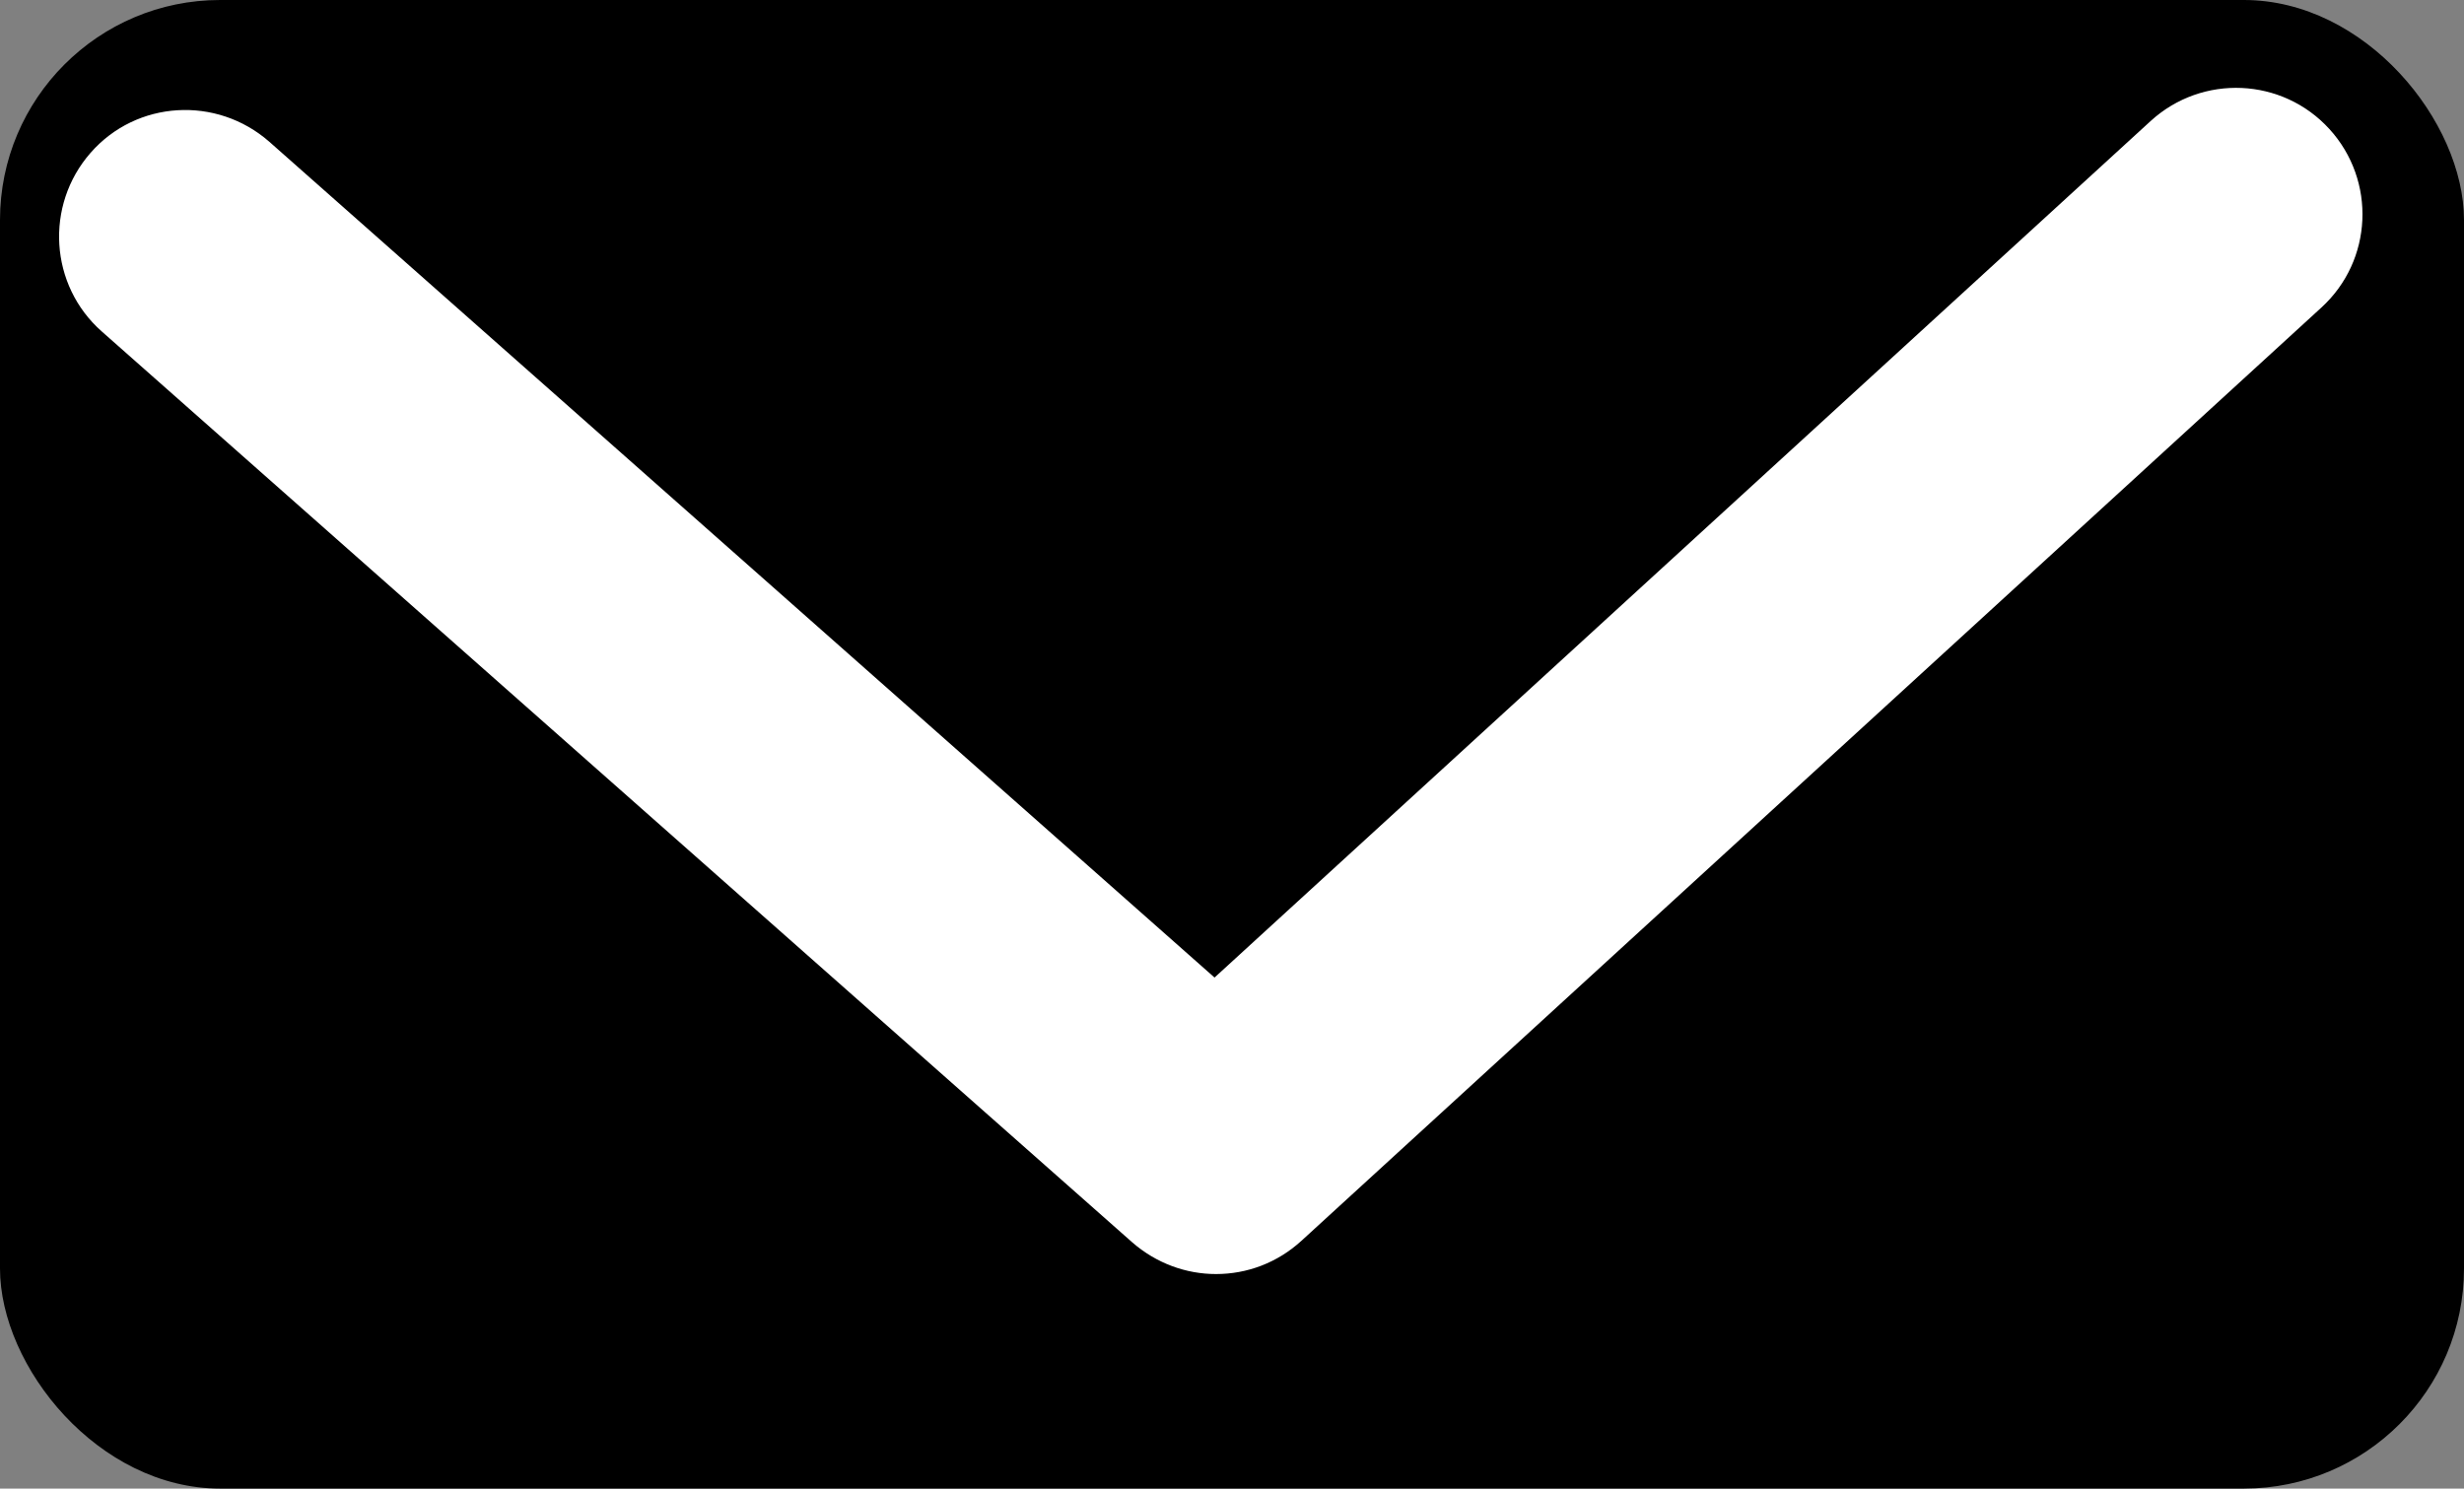
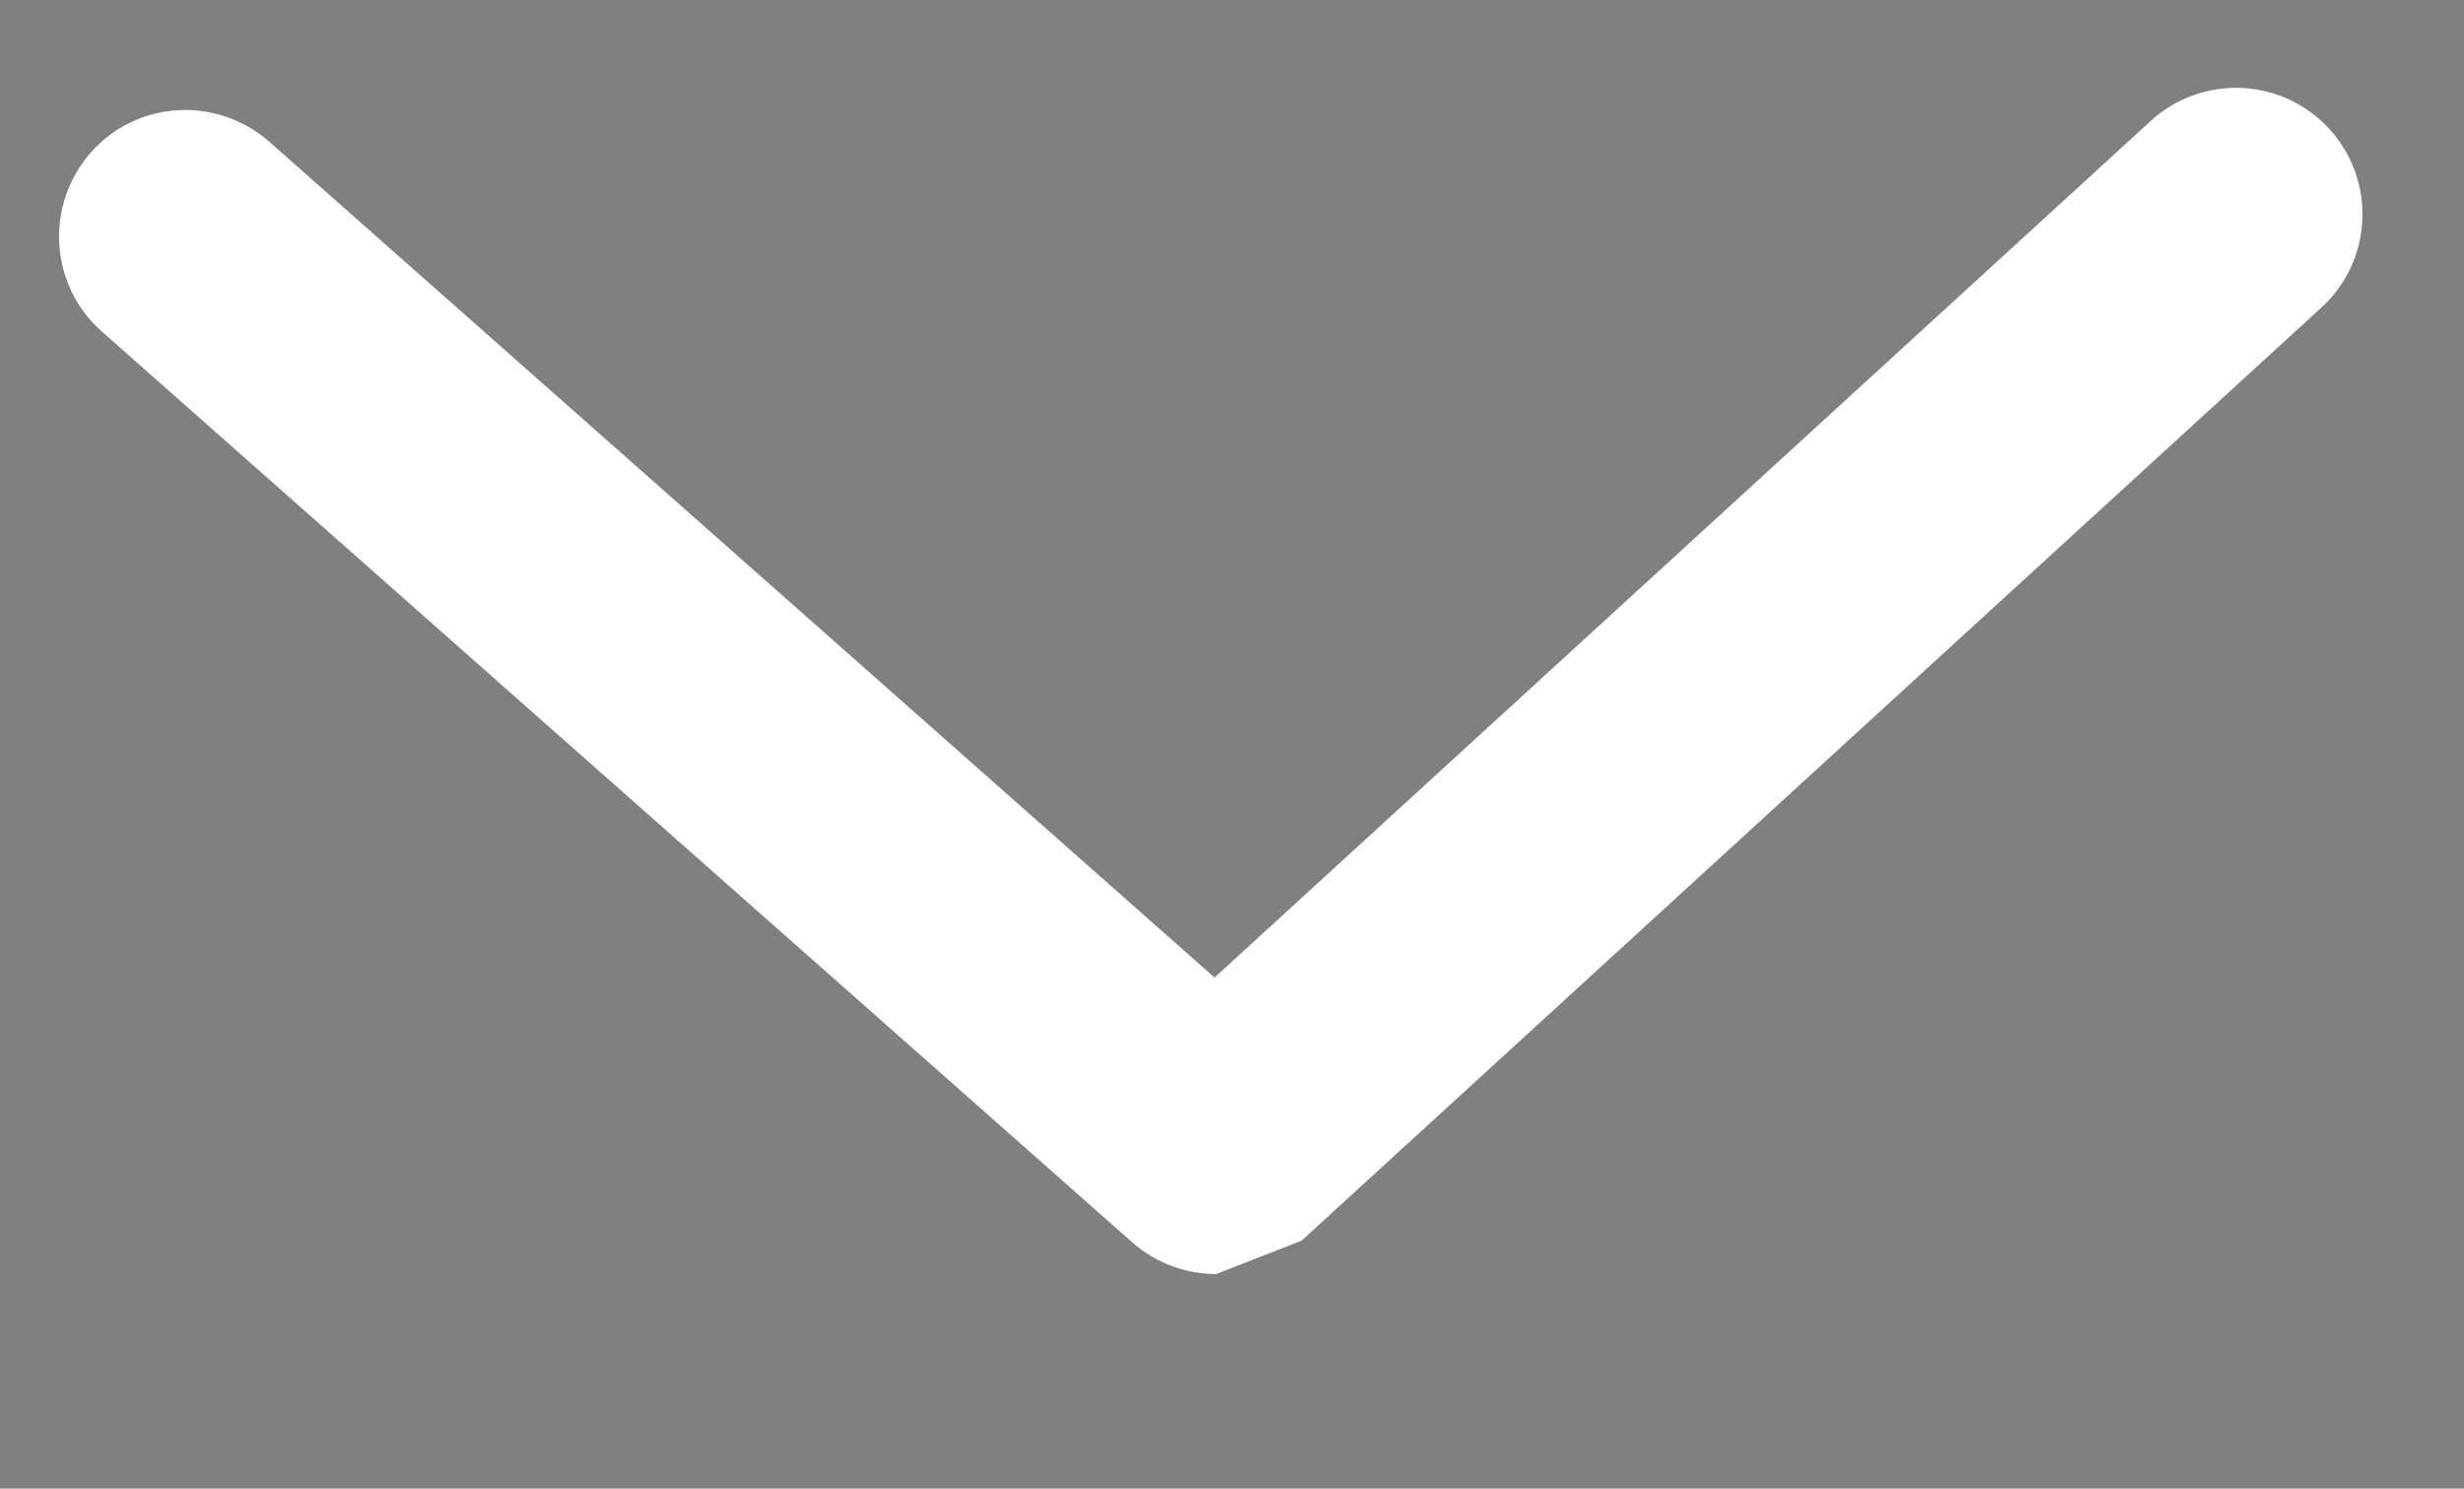
<svg xmlns="http://www.w3.org/2000/svg" id="Warstwa_1" data-name="Warstwa 1" viewBox="0 0 48.69 29.42">
  <rect x="0" y="0" width="48.69" height="29.42" fill="#808080" stroke="none" />
  <defs>
    <style>
      .cls-1 {
        fill: #fff;
      }
    </style>
  </defs>
  <g id="Warstwa_2" data-name="Warstwa 2">
    <g id="Warstwa_1-2" data-name="Warstwa 1-2">
-       <rect width="48.69" height="29.42" rx="4.35" ry="4.35" />
      <g>
-         <polyline points="3.67 4.68 24.03 22.68 44.19 4.23" />
-         <path class="cls-1" d="M24.03,25.18c-.59,0-1.18-.21-1.66-.63L2.01,6.55c-1.03-.91-1.13-2.49-.22-3.53s2.49-1.13,3.53-.22L24,19.32,42.5,2.39c1.02-.93,2.6-.86,3.53,.16,.93,1.02,.86,2.6-.16,3.53L25.72,24.52c-.48,.44-1.08,.66-1.69,.66Z" />
+         <path class="cls-1" d="M24.03,25.18c-.59,0-1.18-.21-1.66-.63L2.01,6.55c-1.03-.91-1.13-2.49-.22-3.53s2.49-1.13,3.53-.22L24,19.32,42.5,2.39c1.02-.93,2.6-.86,3.53,.16,.93,1.02,.86,2.6-.16,3.53L25.72,24.52Z" />
      </g>
    </g>
  </g>
</svg>